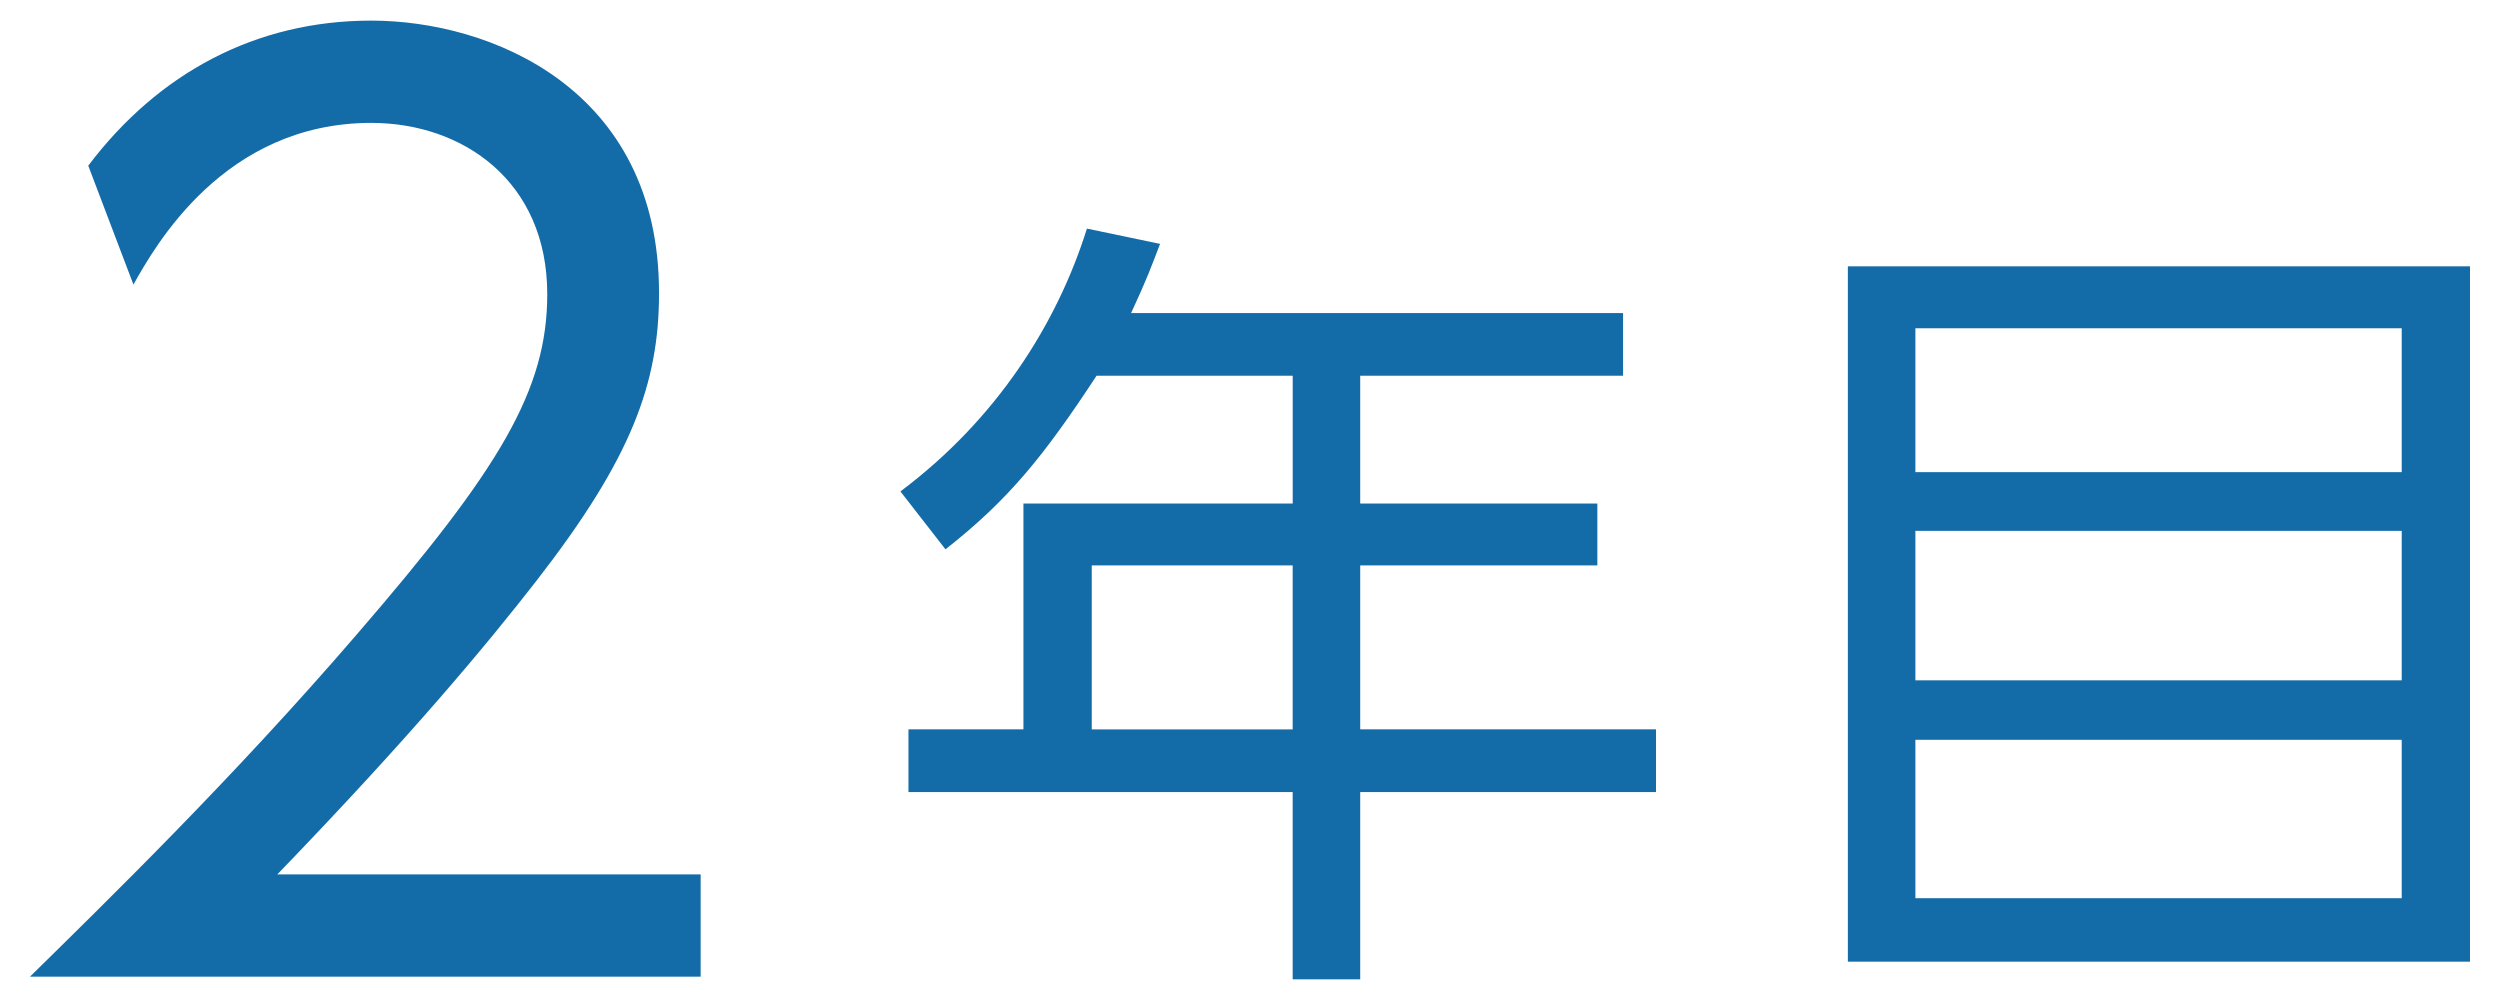
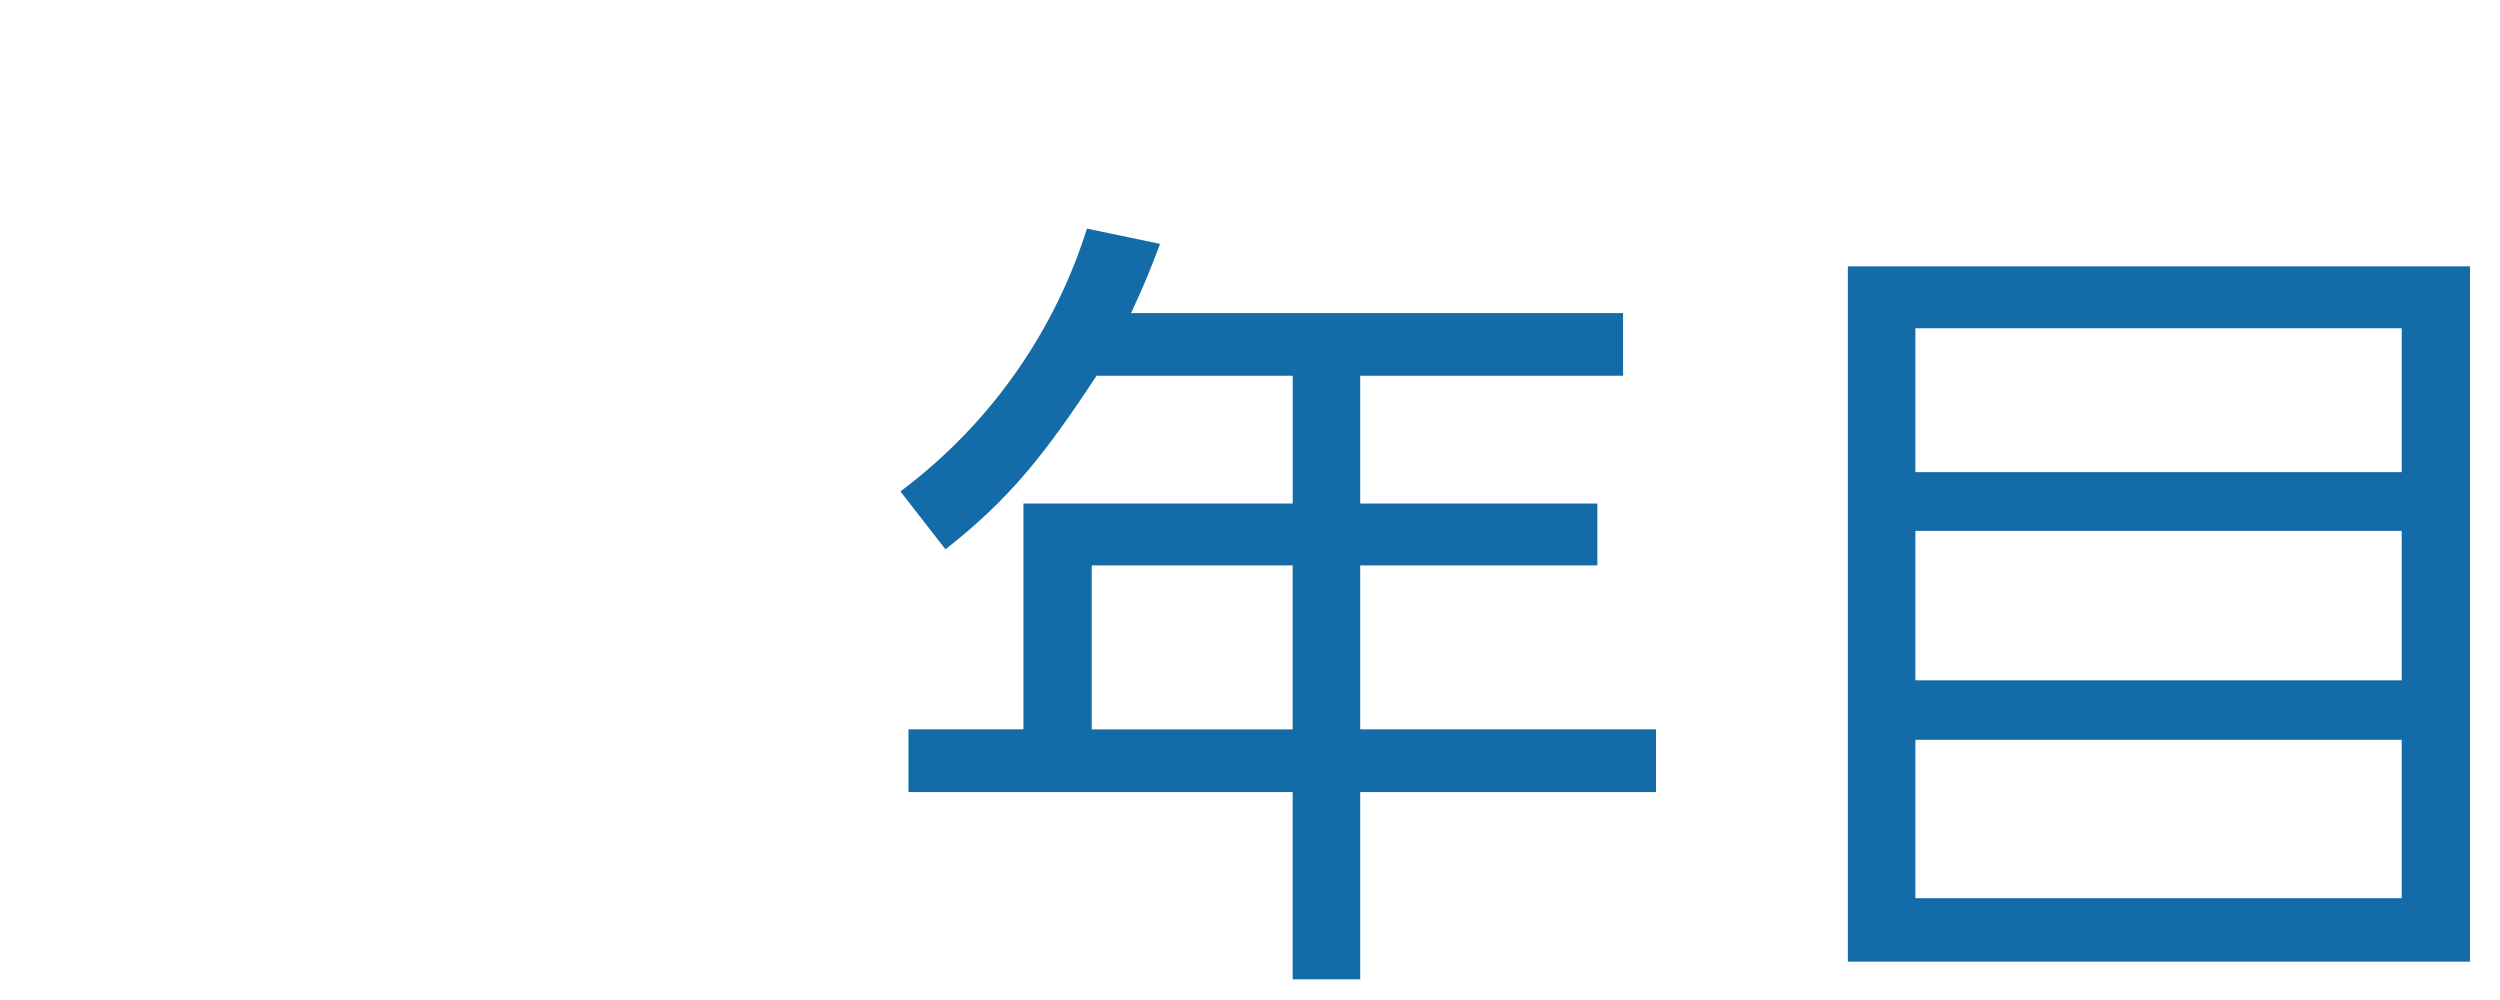
<svg xmlns="http://www.w3.org/2000/svg" version="1.1" id="レイヤー_1" x="0px" y="0px" width="70px" height="28px" viewBox="0 0 70 28" enable-background="new 0 0 70 28" xml:space="preserve">
  <g>
-     <path id="XMLID_9921_" fill="#136CA8" d="M19.618,24.483v2.863H0.84c2.098-2.064,5.66-5.527,9.156-9.589   c3.996-4.628,5.327-6.825,5.327-9.522c0-3.163-2.364-4.794-4.928-4.794c-4.128,0-6.06,3.462-6.659,4.527L2.471,4.639   c1.964-2.597,4.694-4.062,7.924-4.062c3.33,0,8.058,1.897,8.058,7.624c0,2.53-0.766,4.628-3.43,8.058   c-1.398,1.798-3.529,4.361-7.258,8.224H19.618z" />
    <path id="XMLID_9918_" fill="#136CA8" d="M45.446,8.764v1.756h-7.36v3.578h6.64v1.733h-6.64v4.591h8.282v1.756h-8.282v5.244h-1.891   v-5.244H25.437v-1.756h3.219v-6.324h7.54V10.52h-5.492c-1.463,2.228-2.453,3.466-4.231,4.861l-1.261-1.621   c2.701-2.025,4.389-4.703,5.222-7.359l2.048,0.428c-0.225,0.585-0.36,0.968-0.811,1.936H45.446z M36.195,15.832h-5.626v4.591h5.626   V15.832z" />
    <path id="XMLID_9913_" fill="#136CA8" d="M69.16,7.458v19.469H51.74V7.458H69.16z M53.631,13.22h13.617V9.192H53.631V13.22z    M53.631,14.864v4.186h13.617v-4.186H53.631z M53.631,20.715v4.434h13.617v-4.434H53.631z" />
  </g>
</svg>